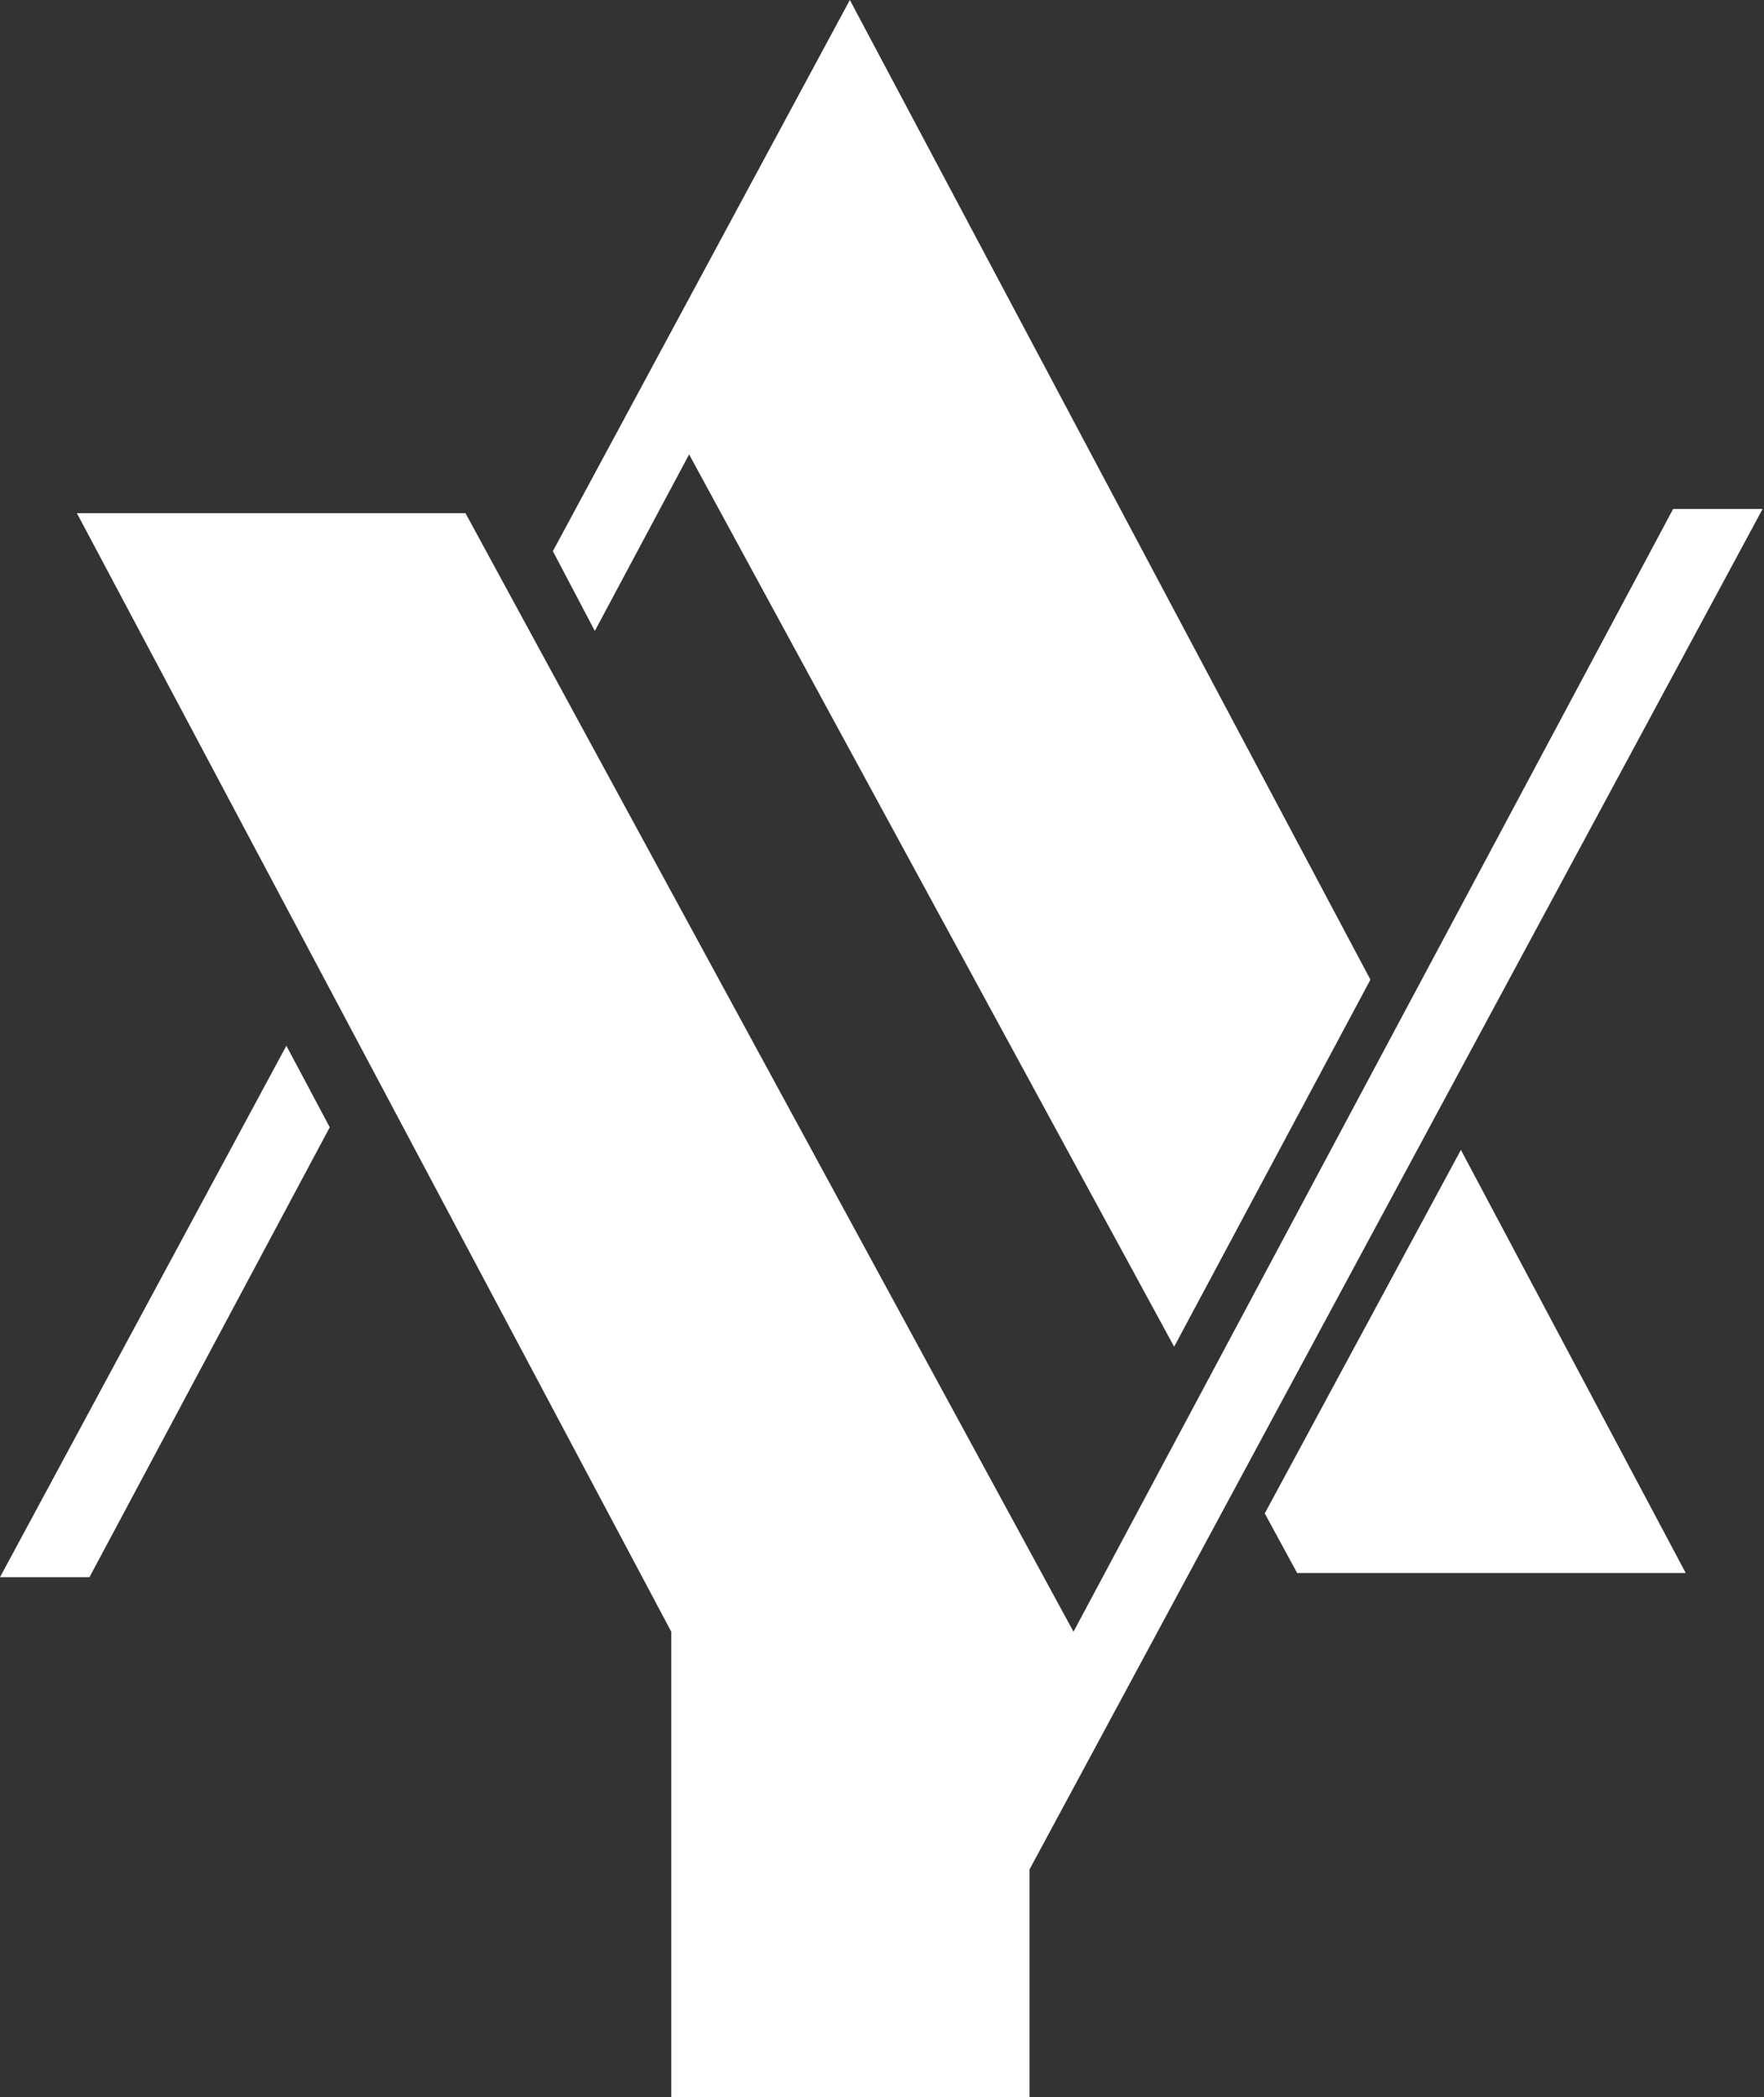
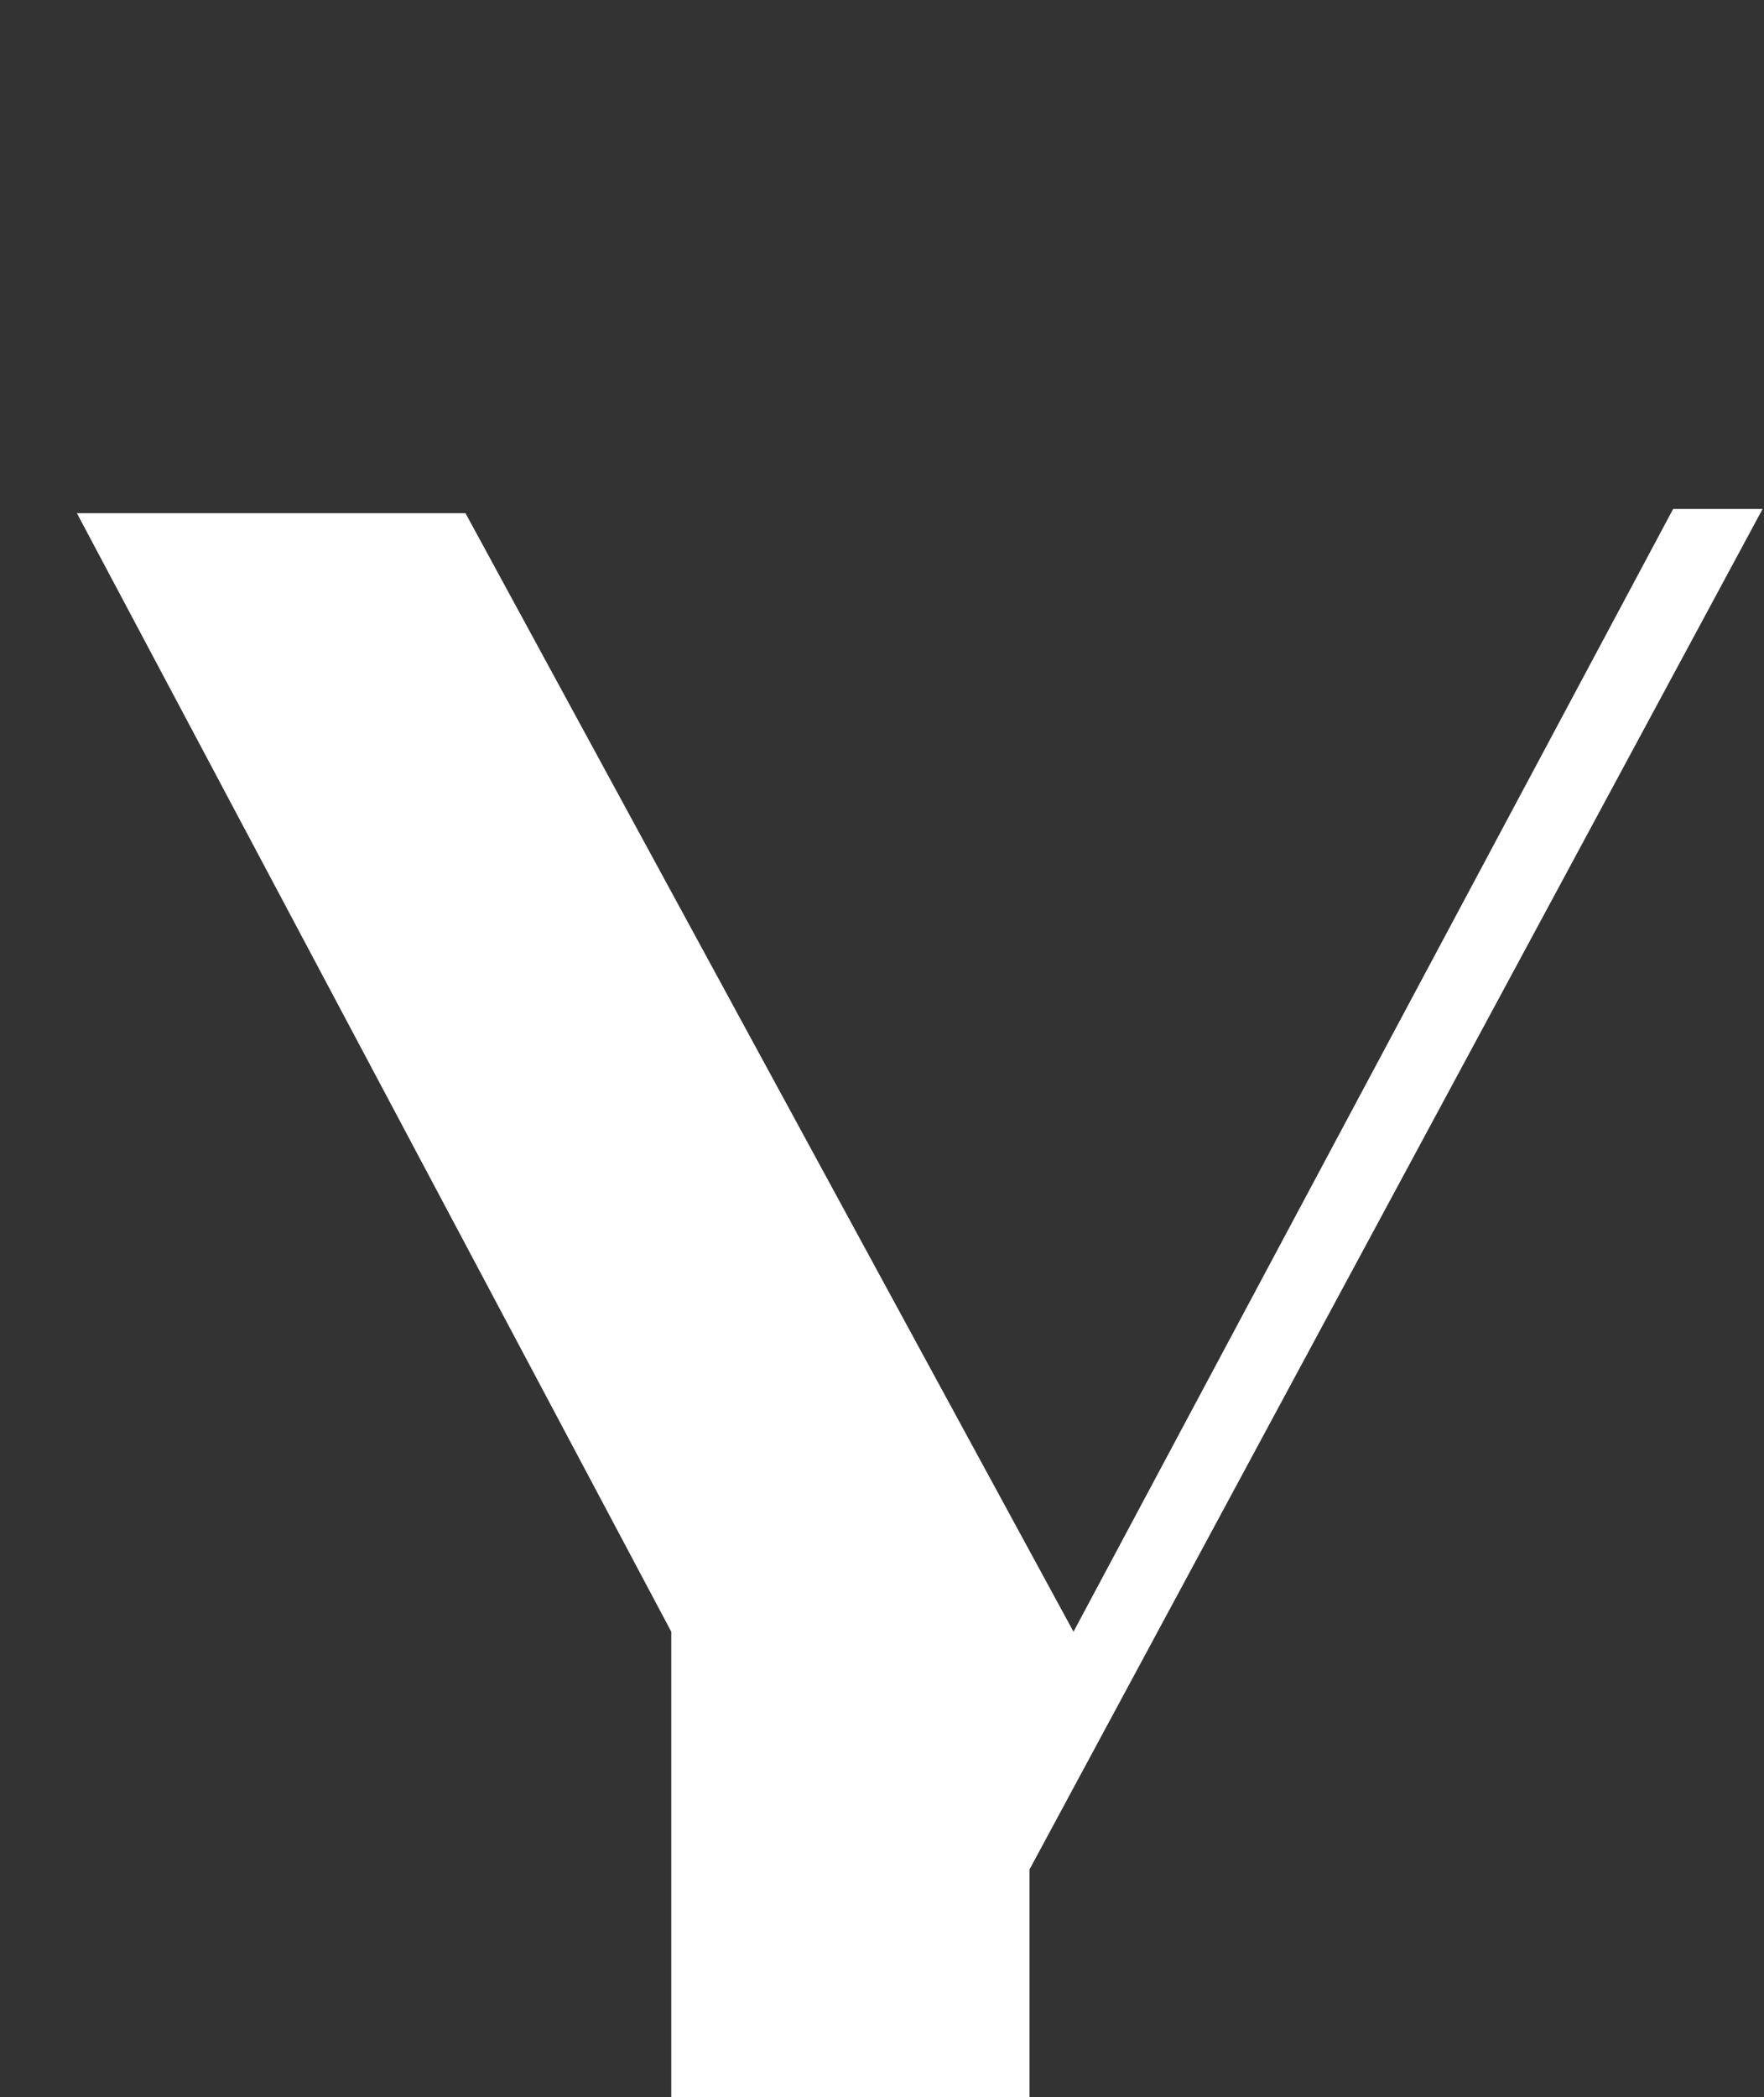
<svg xmlns="http://www.w3.org/2000/svg" width="631" height="750" viewBox="0 0 631 750" fill="none">
  <rect x="0" y="0" width="631" height="750" fill="#333333" stroke="none" />
  <path d="M598.5 182H630.5L368.273 668.5V750H240.122L240.122 583.5L27.5 183.5H166.5L384 583.5L598.5 182Z" fill="white" />
-   <path d="M117.955 403.107L32 564H0L102.437 373.951L117.955 403.107Z" fill="white" />
-   <path d="M603 562.5H464L452.416 541.197L522.575 411.2L603 562.5Z" fill="white" />
-   <path d="M490.215 350.321L420 481.58L246.5 162.5L212.776 225.623L197.765 197.094L304 0L490.215 350.321Z" fill="white" />
</svg>